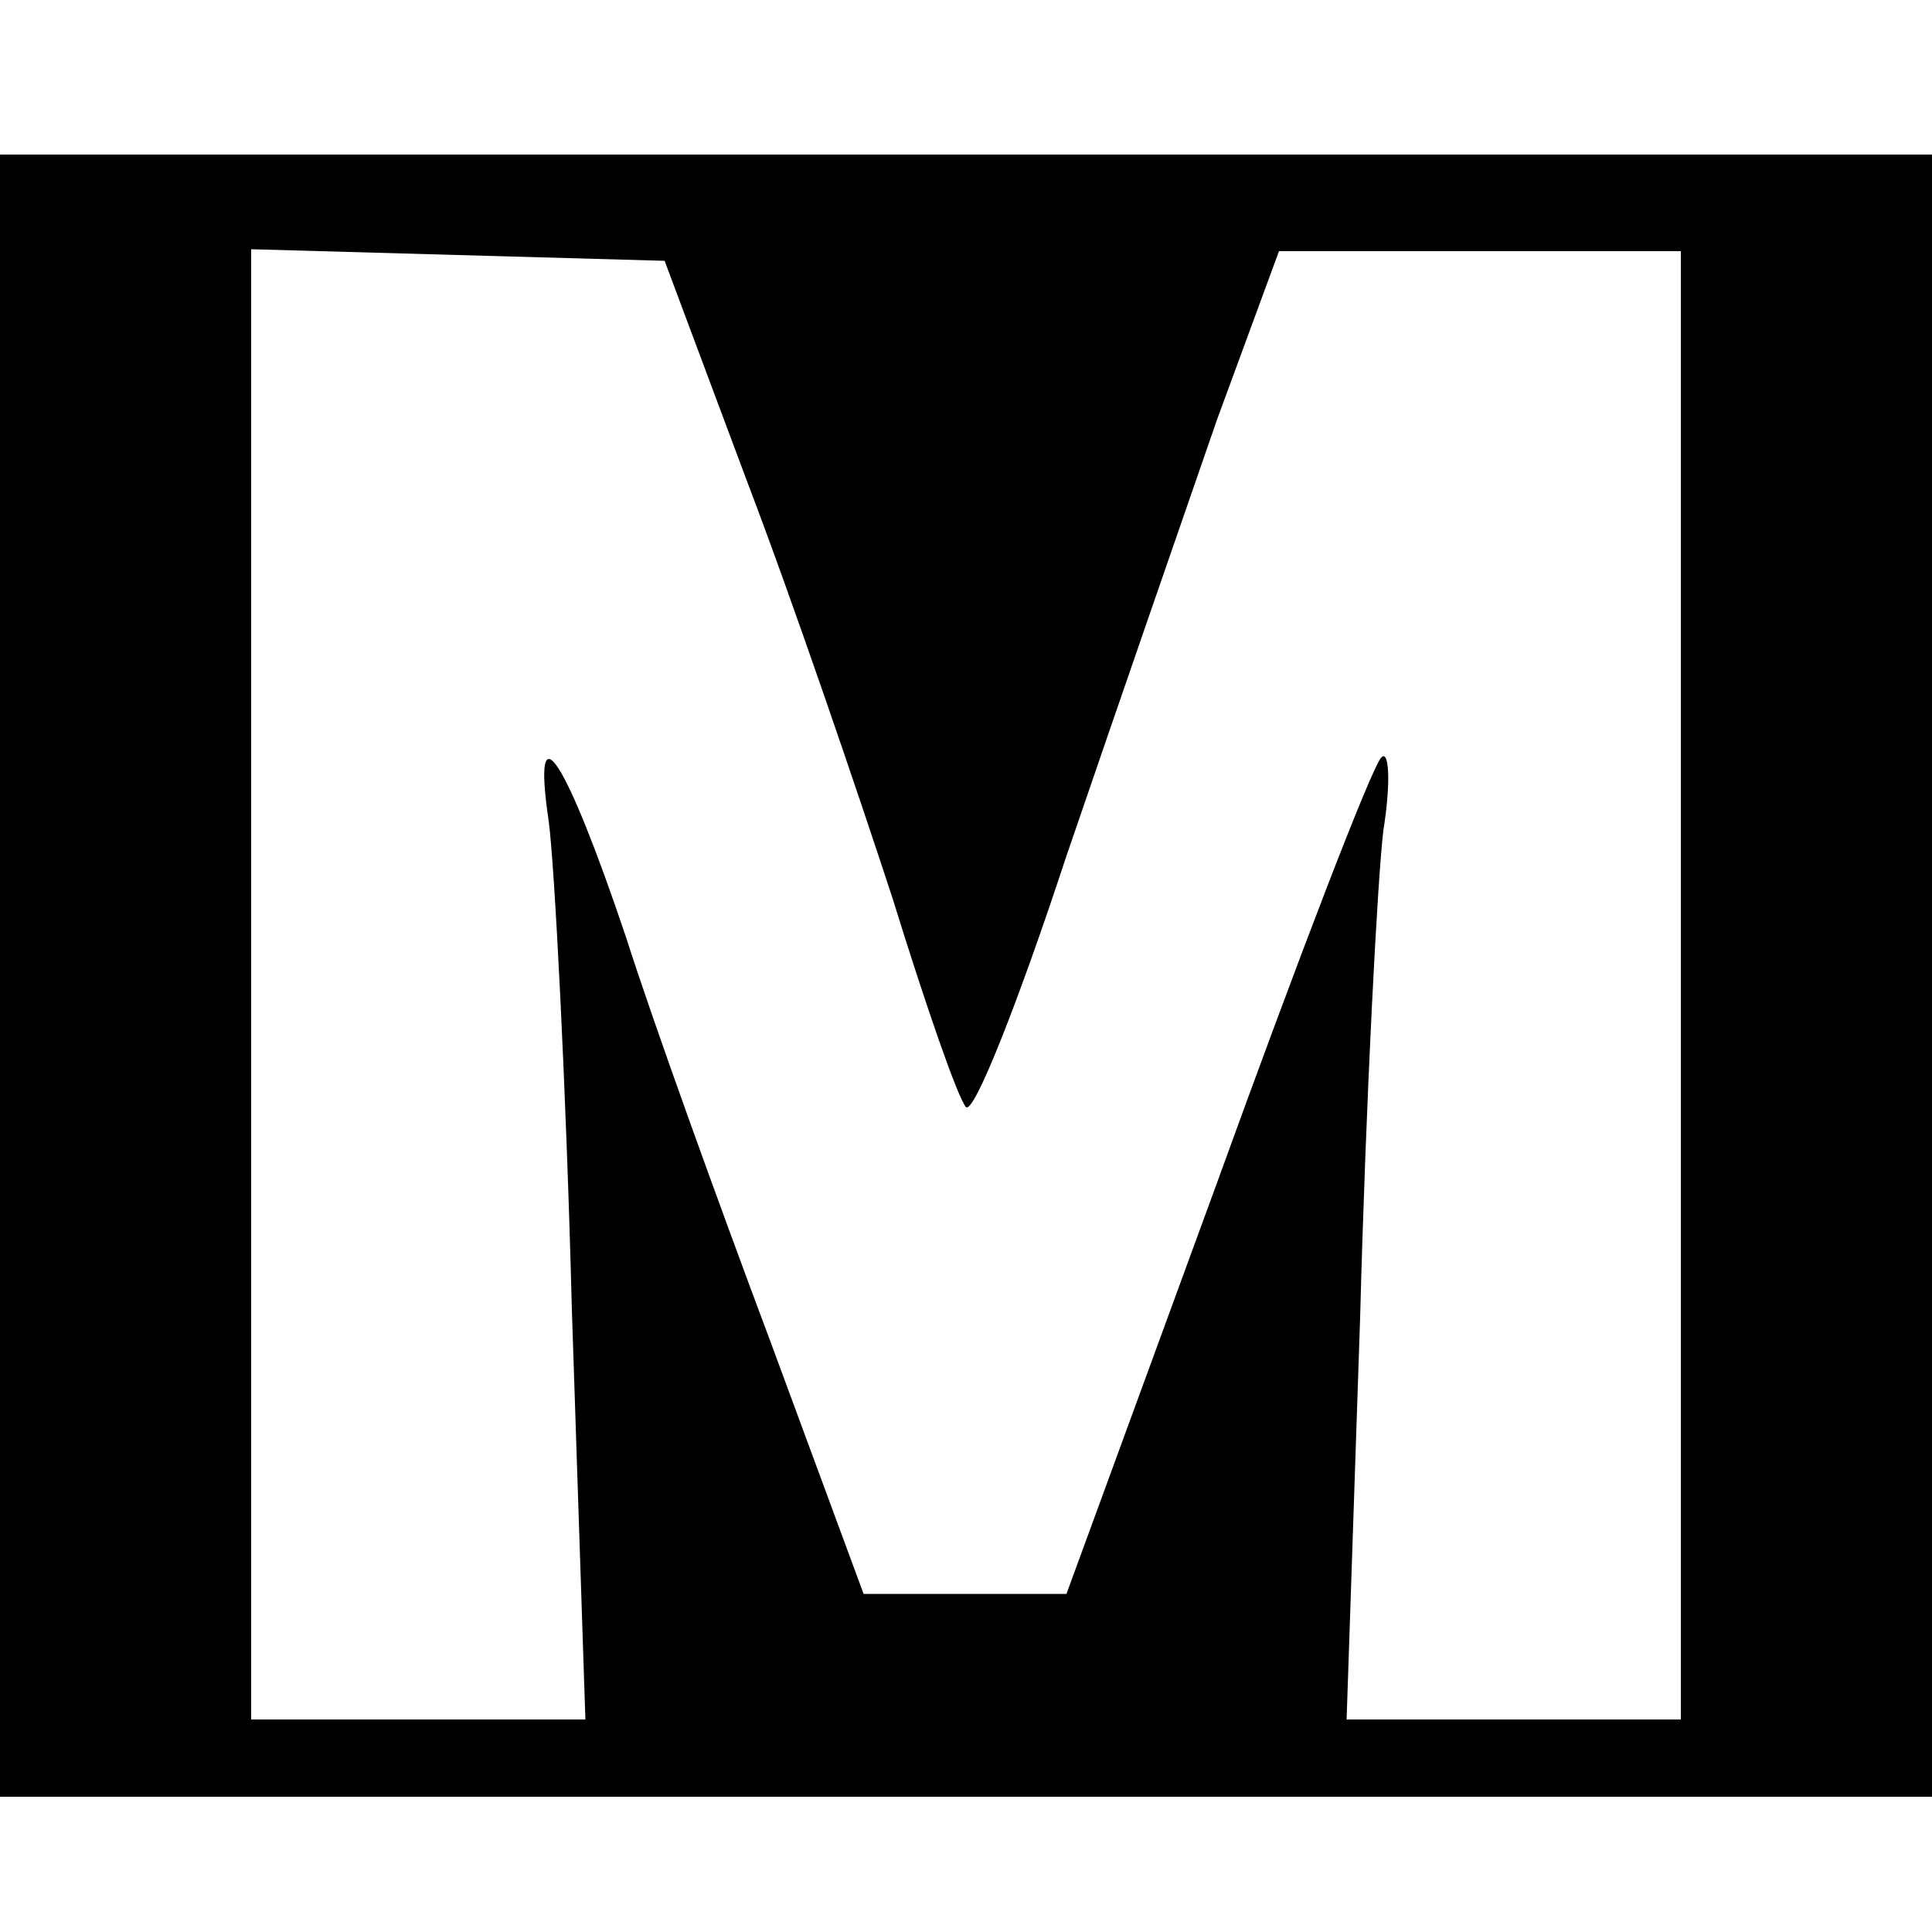
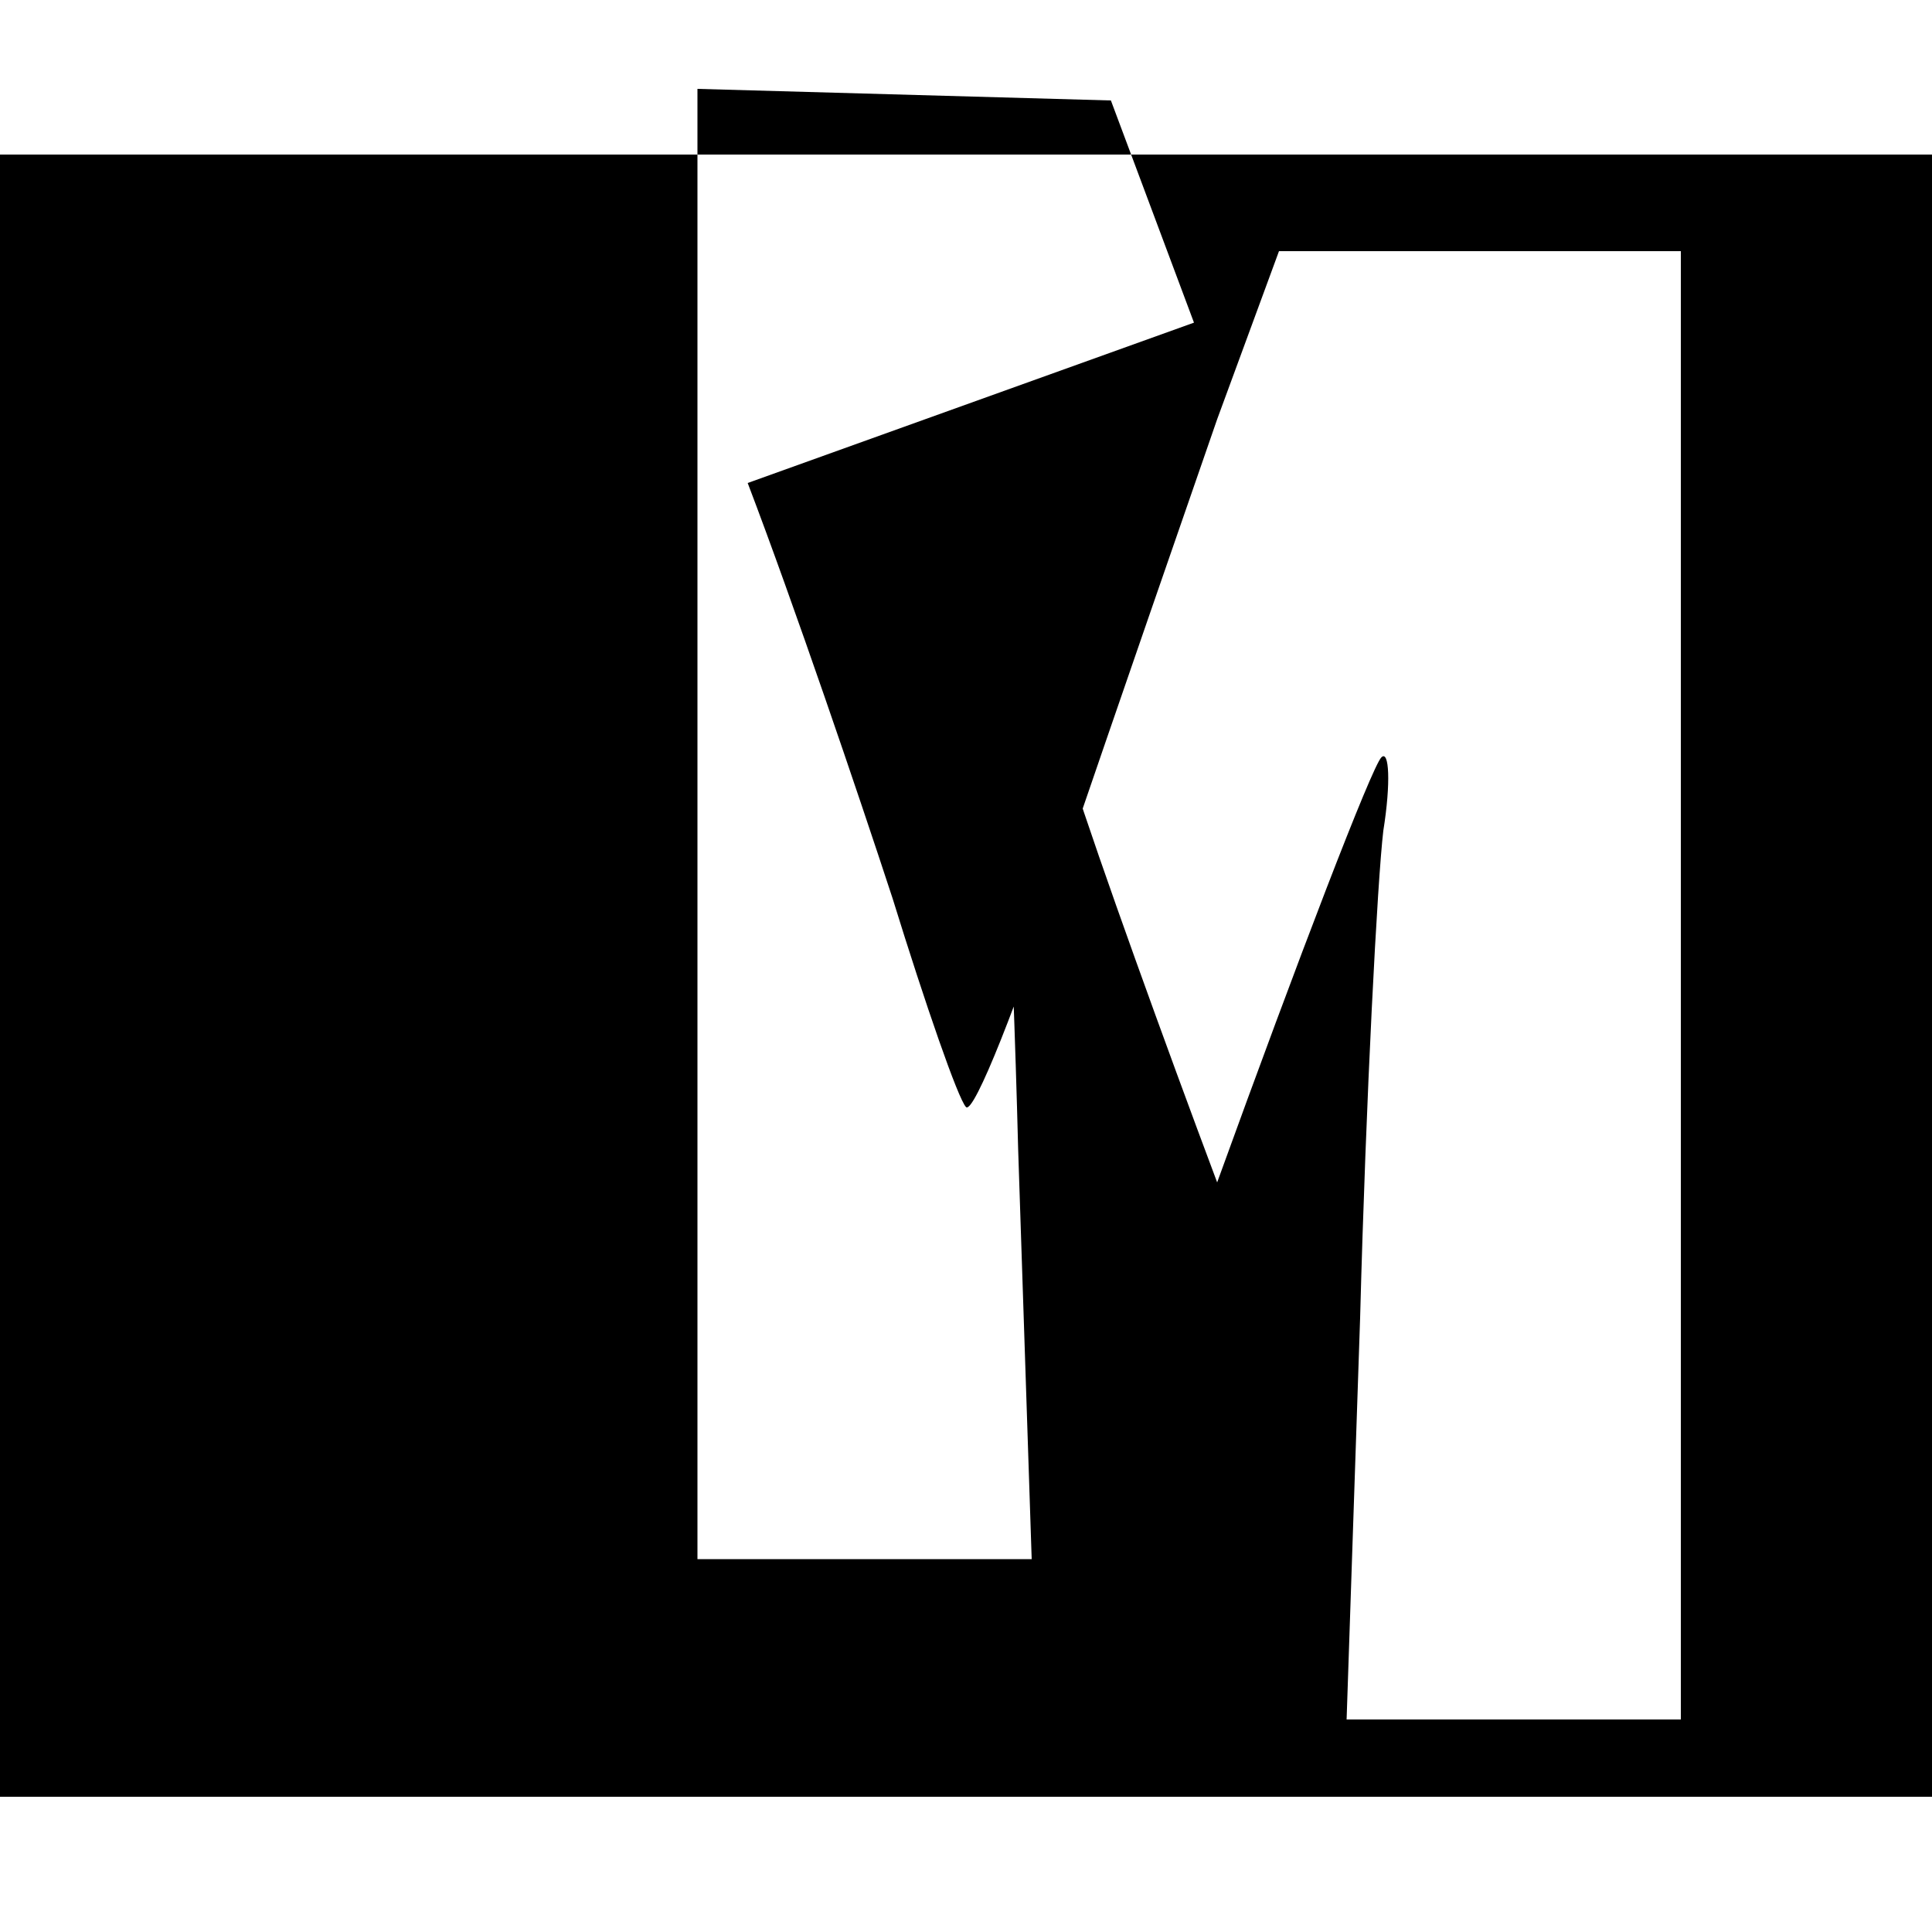
<svg xmlns="http://www.w3.org/2000/svg" version="1.0" width="100pt" height="100pt" viewBox="0 0 100 100" preserveAspectRatio="xMidYMid meet">
  <g transform="translate(0,100) scale(0.1,-0.1)" fill="#000000" stroke="none">
-     <path d="M0 495 l0 -425 500 0 500 0 0 425 0 425 -500 0 -500 0 0 -425z m387 255 c24 -63 57 -160 75 -215 17 -55 34 -104 38 -108 4 -4 27 54 52 130 26 76 61 177 78 226 l32 87 104 0 104 0 0 -380 0 -380 -86 0 -87 0 7 208 c3 114 9 227 12 252 4 25 3 42 -1 38 -5 -5 -43 -104 -85 -220 l-78 -213 -52 0 -53 0 -48 130 c-27 72 -61 166 -75 210 -31 92 -49 121 -40 60 3 -22 9 -136 12 -253 l7 -212 -87 0 -86 0 0 380 0 381 107 -3 107 -3 43 -115z" />
+     <path d="M0 495 l0 -425 500 0 500 0 0 425 0 425 -500 0 -500 0 0 -425z m387 255 c24 -63 57 -160 75 -215 17 -55 34 -104 38 -108 4 -4 27 54 52 130 26 76 61 177 78 226 l32 87 104 0 104 0 0 -380 0 -380 -86 0 -87 0 7 208 c3 114 9 227 12 252 4 25 3 42 -1 38 -5 -5 -43 -104 -85 -220 c-27 72 -61 166 -75 210 -31 92 -49 121 -40 60 3 -22 9 -136 12 -253 l7 -212 -87 0 -86 0 0 380 0 381 107 -3 107 -3 43 -115z" />
  </g>
</svg>